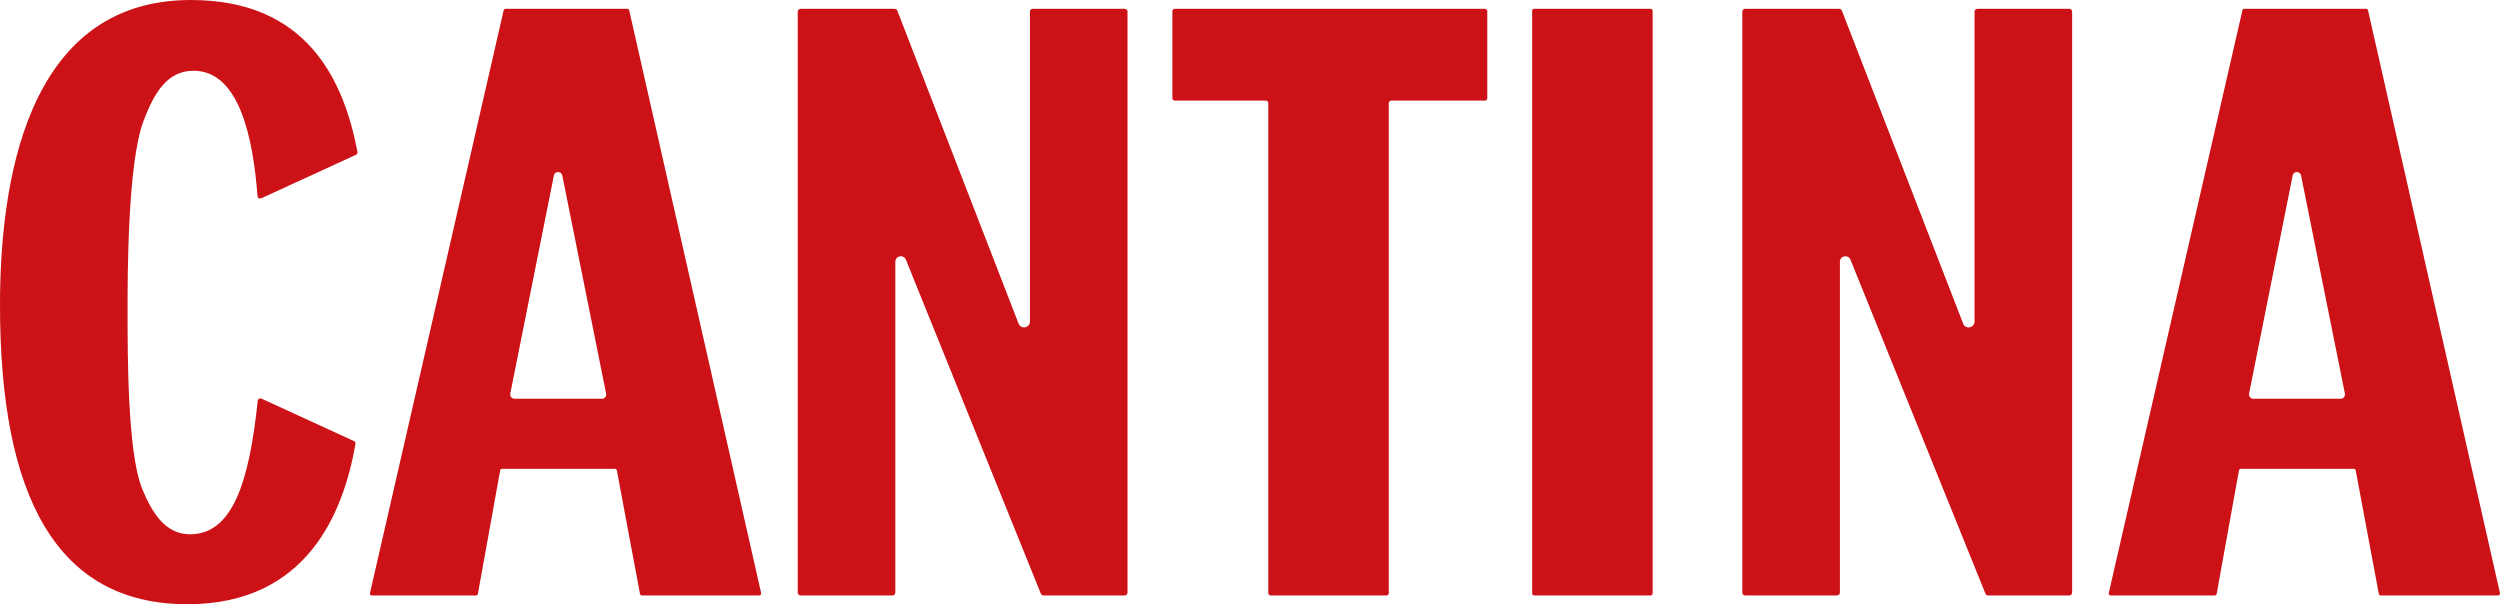
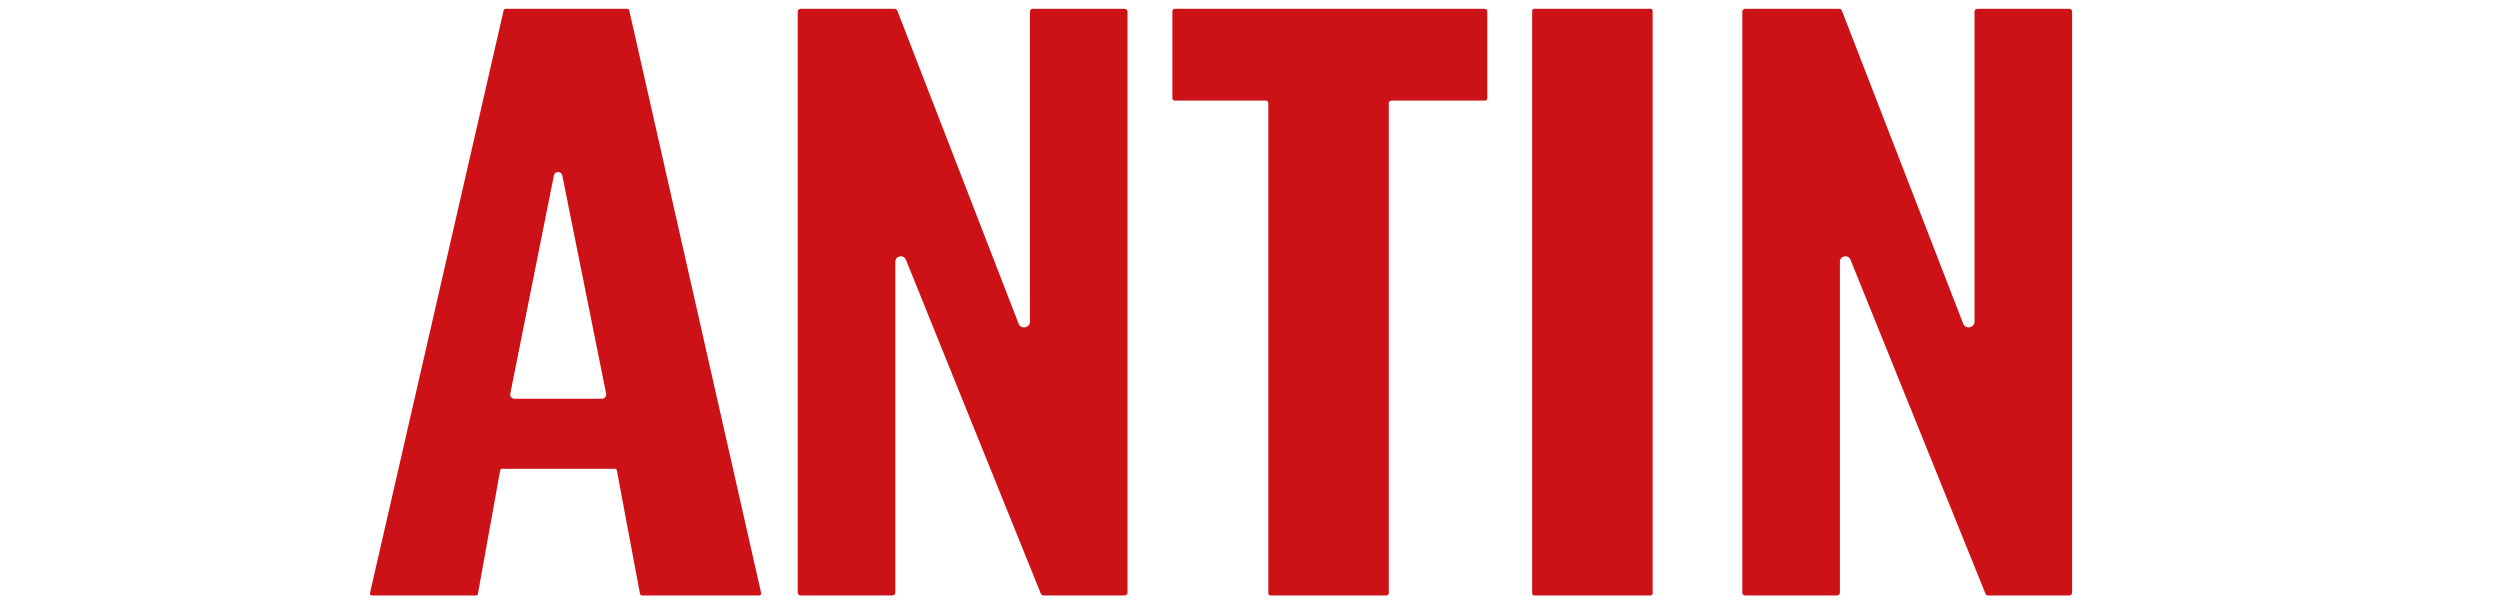
<svg xmlns="http://www.w3.org/2000/svg" id="Layer_2" data-name="Layer 2" viewBox="0 0 709.26 171.42">
  <defs>
    <style>
      .cls-1 {
        fill: #cc1217;
      }
    </style>
  </defs>
  <g id="Layer_1-2" data-name="Layer 1">
    <path class="cls-1" d="M393.33,168.94h-32.83c-.37,0-.68-.3-.68-.68V29.23c0-.38-.3-.68-.68-.68h-25.85c-.37,0-.68-.3-.68-.68V3.18c0-.38.3-.68.68-.68h87.98c.37,0,.68.3.68.68v24.69c0,.38-.3.68-.68.68h-26.59c-.38,0-.68.3-.68.68v139.03c0,.38-.3.68-.68.68" />
    <path class="cls-1" d="M435.24,2.5h33.06c.31,0,.56.25.56.56v165.31c0,.31-.25.56-.56.56h-33.06c-.31,0-.56-.25-.56-.56V3.06c0-.31.25-.56.56-.56" />
    <path class="cls-1" d="M560.18,3.31v87.91c0,1.84-2.55,2.32-3.22.6L522.55,3.02c-.12-.31-.43-.52-.76-.52h-26.68c-.45,0-.81.36-.81.81v164.81c0,.45.36.81.81.81h26.07c.45,0,.81-.36.81-.81v-93.86c0-1.71,2.36-2.17,3-.58l38.29,94.74c.12.31.42.51.75.51h23.03c.45,0,.81-.36.81-.81V3.31c0-.45-.36-.81-.81-.81h-26.07c-.45,0-.82.36-.82.81" />
    <path class="cls-1" d="M292.2,3.31v87.91c0,1.84-2.55,2.32-3.22.6L254.57,3.02c-.12-.31-.42-.52-.76-.52h-26.68c-.45,0-.81.36-.81.81v164.81c0,.45.36.81.81.81h26.07c.45,0,.81-.36.81-.81v-93.86c0-1.71,2.36-2.17,3-.58l38.28,94.74c.12.31.42.51.75.51h23.03c.45,0,.81-.36.81-.81V3.31c0-.45-.36-.81-.81-.81h-26.08c-.45,0-.81.36-.81.81" />
-     <path class="cls-1" d="M665.26,111.68l-12.44-61.9c-.26-1.3-2.12-1.3-2.38,0l-12.37,61.89c-.15.75.43,1.46,1.19,1.46h24.8c.76,0,1.34-.71,1.19-1.46M671.82,2.93l37.43,165.33c.08.34-.19.67-.54.67h-33.29c-.27,0-.49-.19-.54-.45l-6.56-35.03c-.05-.26-.28-.45-.55-.45h-32.02c-.27,0-.5.19-.55.45l-6.32,35.03c-.05.26-.28.45-.55.45h-29.54c-.35,0-.62-.33-.53-.67L636.18,2.93c.06-.25.28-.43.54-.43h34.55c.26,0,.48.18.54.43" />
    <path class="cls-1" d="M171.96,111.68l-12.44-61.9c-.26-1.3-2.12-1.3-2.38,0l-12.37,61.89c-.15.75.43,1.46,1.2,1.46h24.8c.77,0,1.34-.71,1.19-1.46M178.51,2.93l37.43,165.33c.08.34-.19.67-.54.67h-33.29c-.26,0-.49-.19-.54-.45l-6.57-35.03c-.05-.26-.27-.45-.54-.45h-32.02c-.27,0-.5.19-.54.45l-6.32,35.03c-.05.26-.28.45-.55.45h-29.54c-.35,0-.62-.33-.53-.67L142.89,2.93c.05-.25.28-.43.53-.43h34.55c.26,0,.48.18.54.43" />
-     <path class="cls-1" d="M74.15,113.09c-.45-.21-.98.1-1.03.6-2.41,23.04-7.13,37.89-19.22,37.89-7.24,0-10.98-6.53-13.72-13.27-3.99-10.48-3.99-37.5-3.99-50.22,0-9.73,0-41.69,4.49-53.67,2.99-7.98,6.73-14.35,14.22-14.35,13.08,0,16.91,19.25,18.16,35.6.04.51.57.81,1.03.6l26.9-12.35c.3-.14.48-.48.42-.81C97.5,22.44,86.92,0,54.15,0,6.74,0,0,53.4,0,86.58c0,54.15,15.97,84.84,53.15,84.84,34.2,0,44.35-26.31,47.7-45.49.06-.33-.12-.65-.42-.79l-26.28-12.07v.02Z" />
  </g>
</svg>